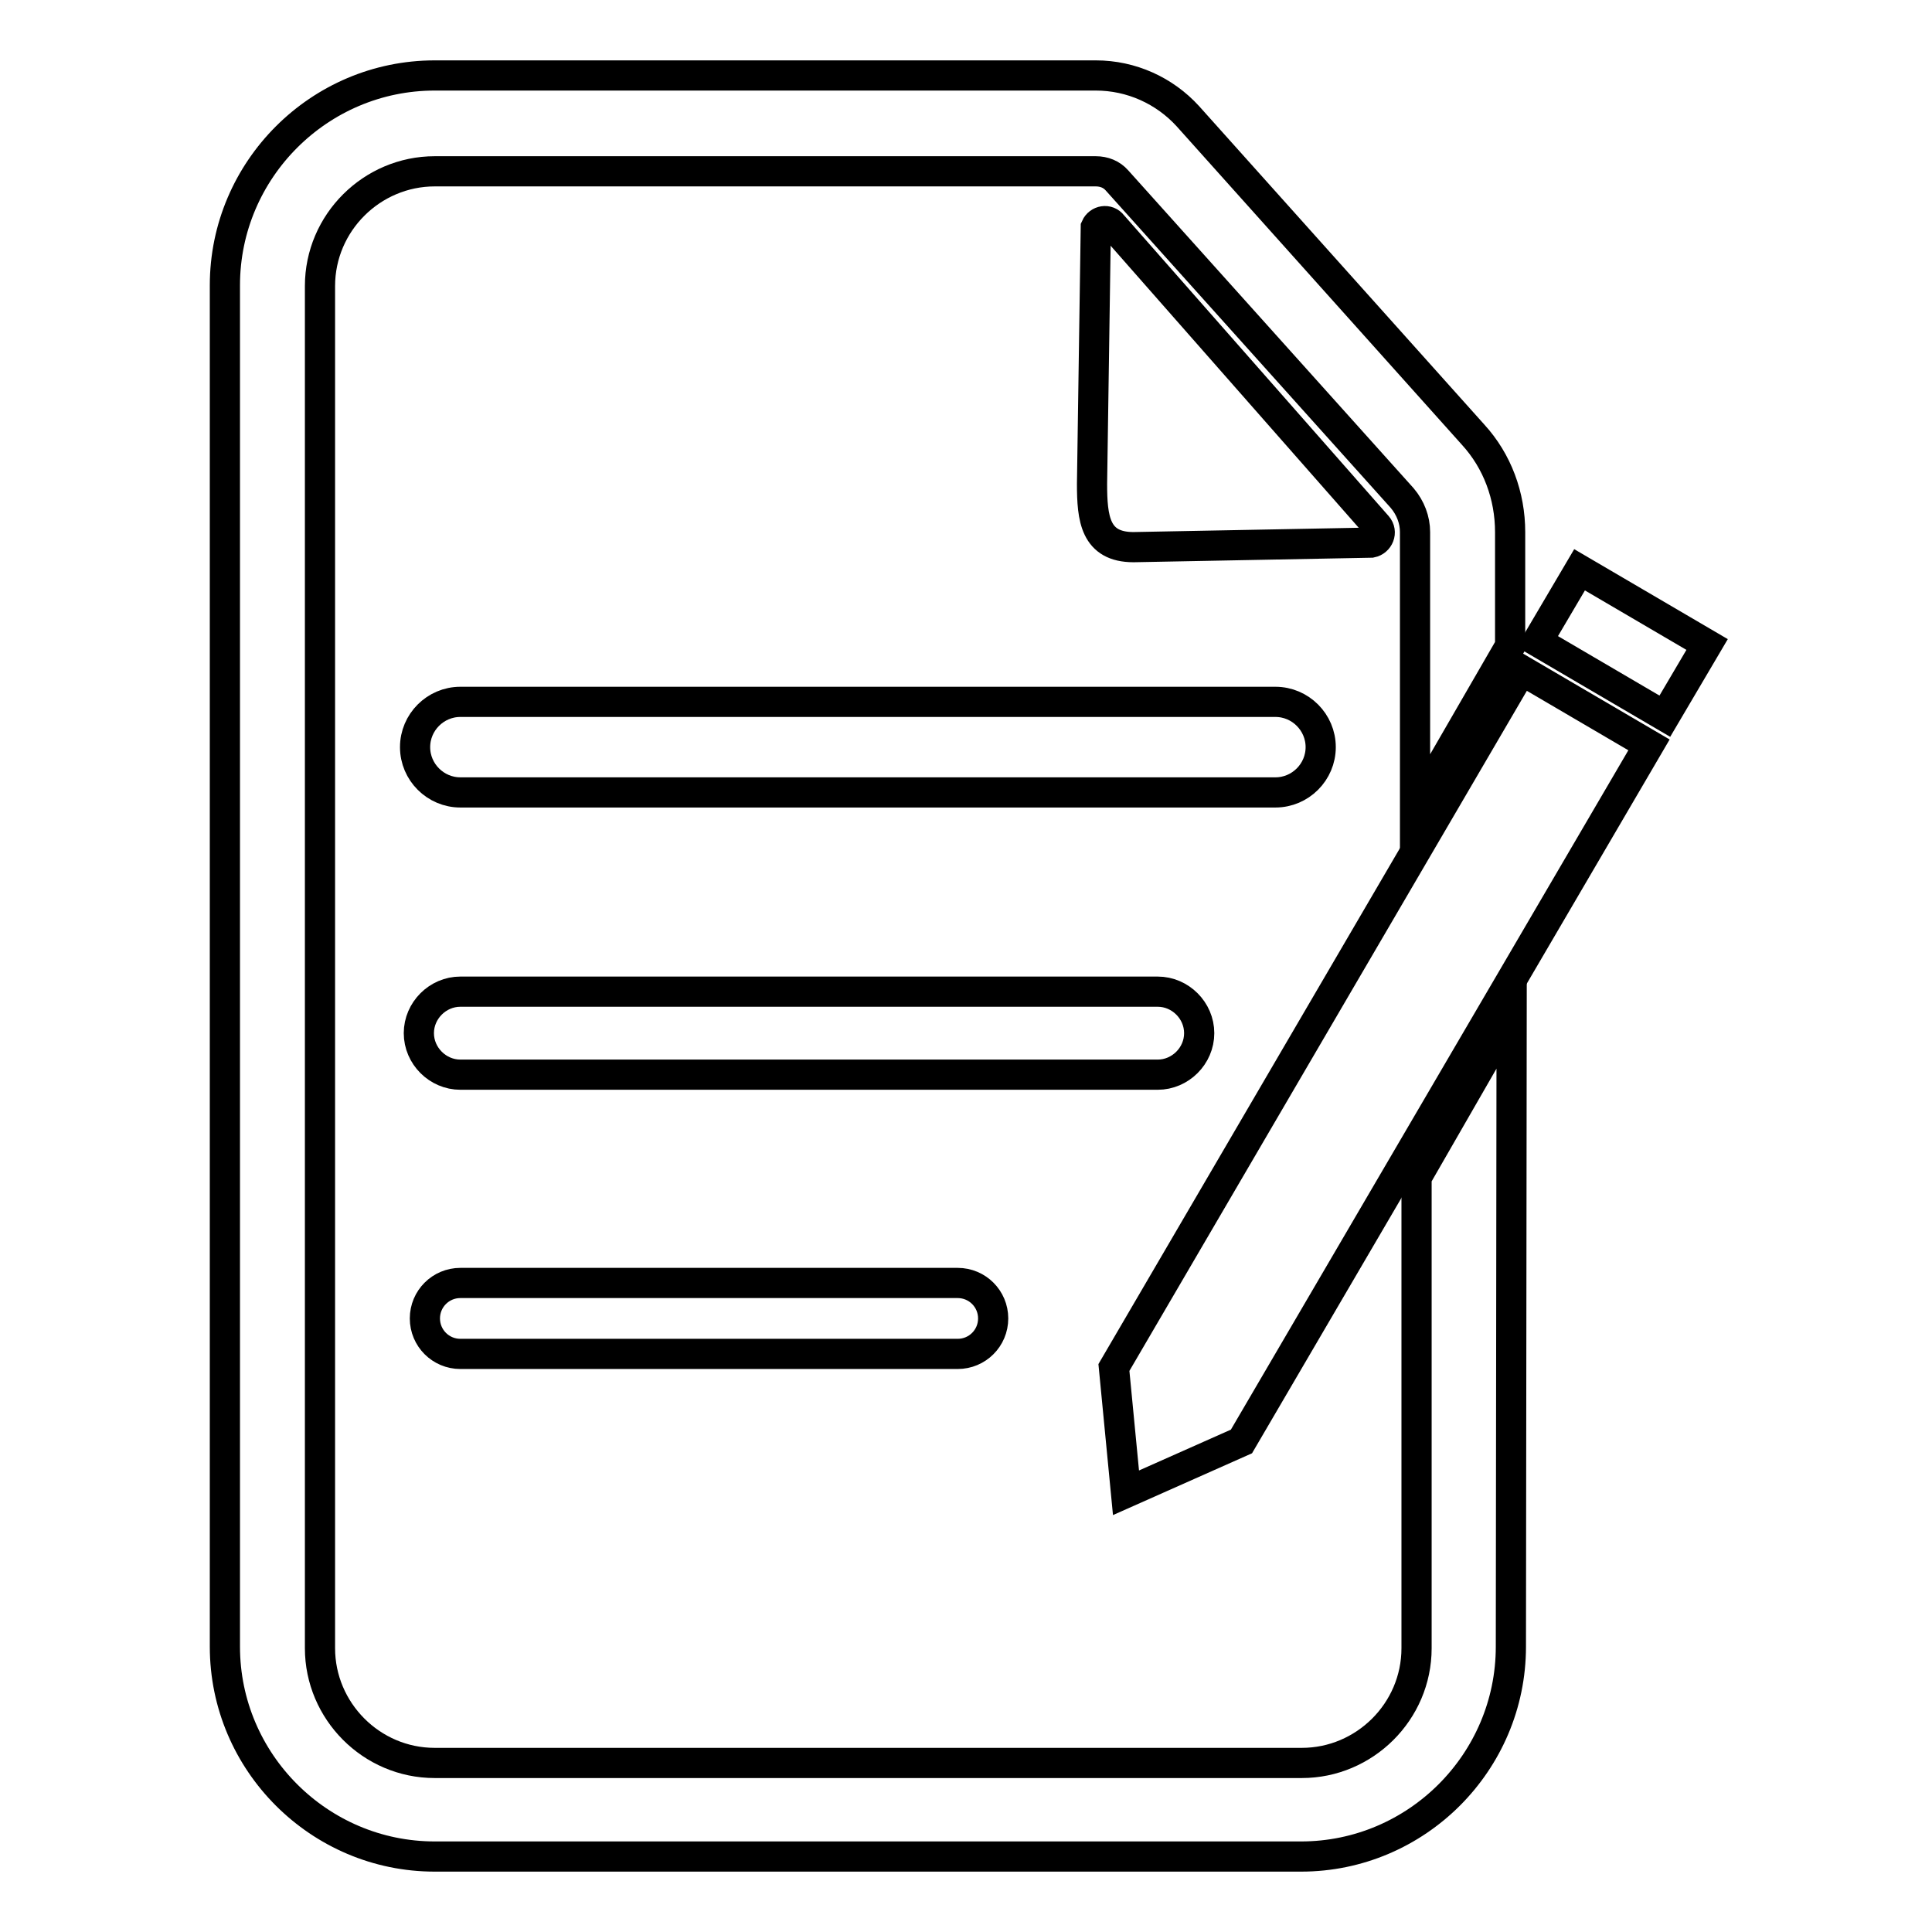
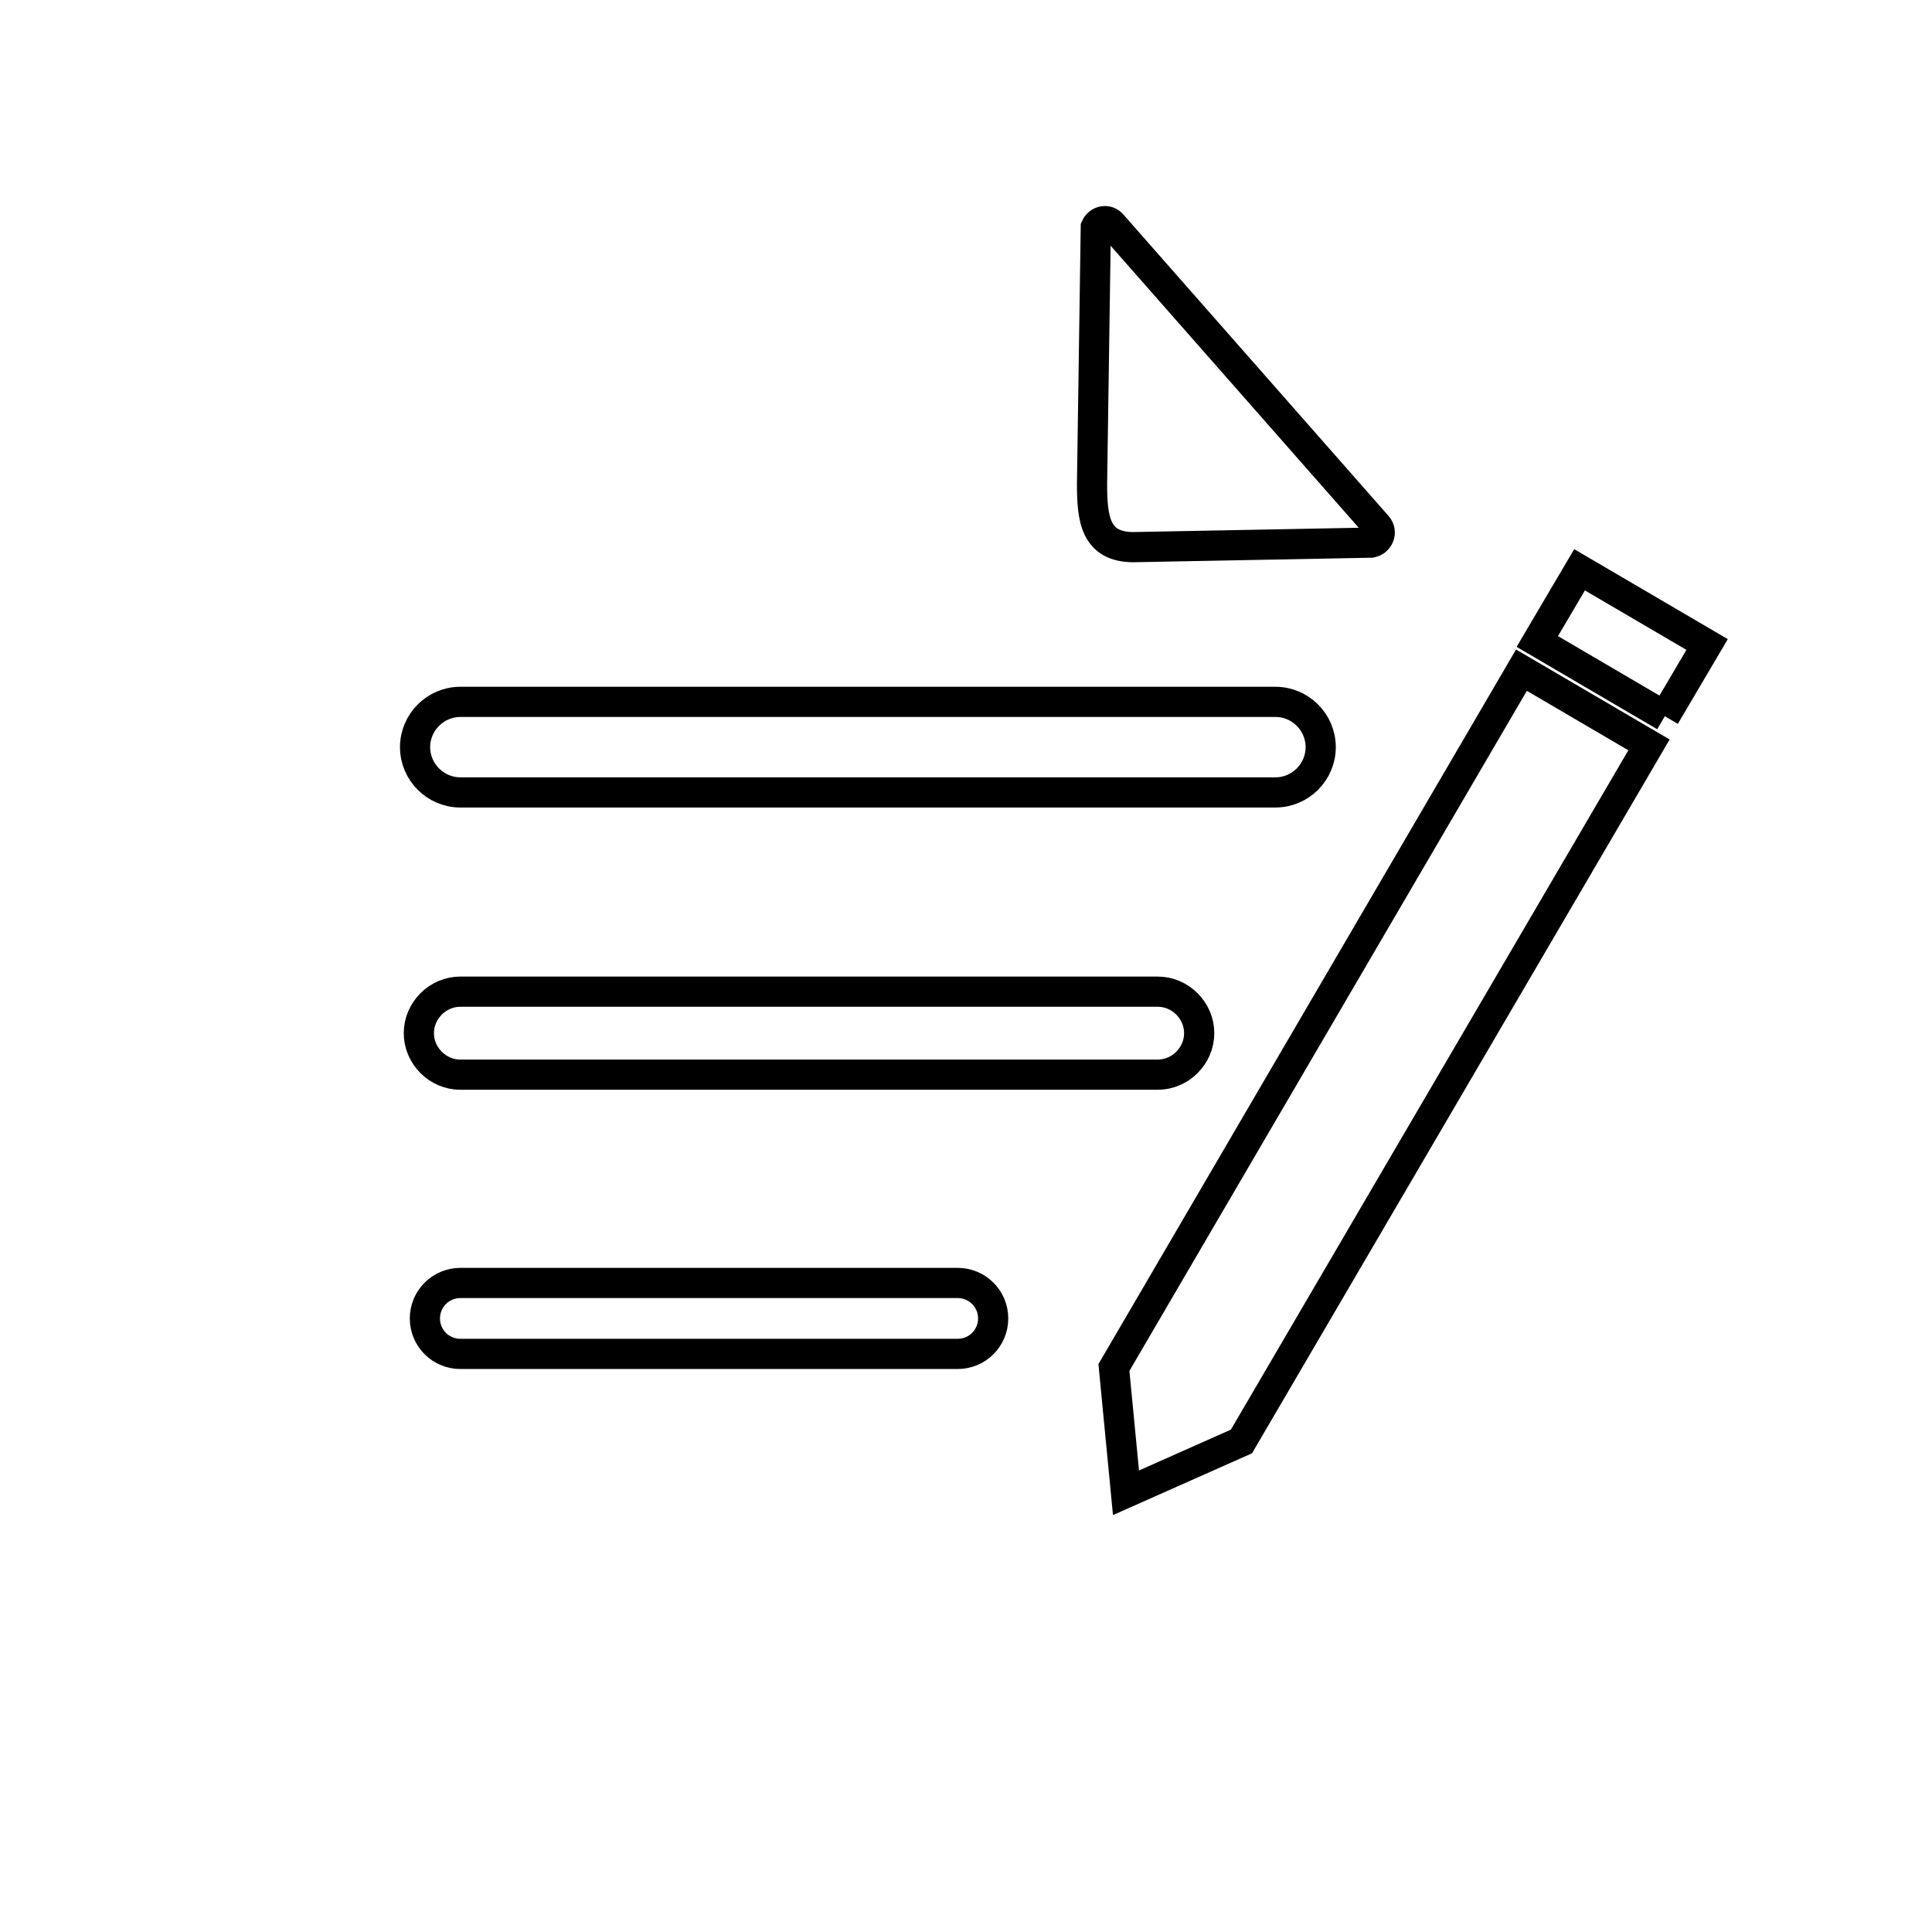
<svg xmlns="http://www.w3.org/2000/svg" version="1.1" x="0px" y="0px" viewBox="0 0 256 256" enable-background="new 0 0 256 256" xml:space="preserve">
  <g>
-     <path stroke-width="4" fill-opacity="0" stroke="#000000" d="M200.2,218.2c0,15.3-12.5,27.8-27.8,27.8H57.6c-15.3,0-27.8-12.5-27.8-27.8V37.8C29.8,22.5,42.3,10,57.6,10 h87.6c4.7,0,9.1,2,12.2,5.4l37.8,42.2c3.2,3.5,4.9,8.1,4.9,12.9v15.1l-12.6,21.8V70.5c0-1.6-0.6-3.2-1.7-4.5L148,23.9 c-0.7-0.8-1.7-1.2-2.8-1.2H57.6c-8.3,0-15.2,6.8-15.2,15.2v180.5c0,8.3,6.8,15.2,15.2,15.2h114.9c8.3,0,15.2-6.8,15.2-15.2V156 l12.6-21.9L200.2,218.2L200.2,218.2L200.2,218.2z" />
-     <path stroke-width="4" fill-opacity="0" stroke="#000000" d="M61,142.4c-3,0-5.5-2.5-5.5-5.5s2.5-5.5,5.5-5.5h92.4c3,0,5.5,2.5,5.5,5.5s-2.5,5.5-5.5,5.5H61z  M131.6,174.7c0,2.6-2.1,4.7-4.7,4.7H61c-2.6,0-4.7-2.1-4.7-4.7c0-2.6,2.1-4.7,4.7-4.7h65.9C129.5,170,131.6,172.1,131.6,174.7z  M61,105c-3.3,0-6-2.7-6-6c0-3.3,2.7-6,6-6H169c3.3,0,6,2.7,6,6c0,3.3-2.7,6-6,6H61z M150.2,72.5c-5.1,0-5.5-3.8-5.5-8.4l0.5-34 c0.4-0.9,1.6-1.1,2.2-0.3l35.1,39.9c0.7,0.8,0.2,2-0.8,2.2L150.2,72.5z M164.5,191l-15.3,6.8l-1.6-16.6l54-92.4l16.9,9.9L164.5,191 z M220.6,94.9L203.7,85l5.6-9.5l16.9,9.9L220.6,94.9z" />
+     <path stroke-width="4" fill-opacity="0" stroke="#000000" d="M61,142.4c-3,0-5.5-2.5-5.5-5.5s2.5-5.5,5.5-5.5h92.4c3,0,5.5,2.5,5.5,5.5s-2.5,5.5-5.5,5.5H61z  M131.6,174.7c0,2.6-2.1,4.7-4.7,4.7H61c-2.6,0-4.7-2.1-4.7-4.7c0-2.6,2.1-4.7,4.7-4.7h65.9C129.5,170,131.6,172.1,131.6,174.7z  M61,105c-3.3,0-6-2.7-6-6c0-3.3,2.7-6,6-6H169c3.3,0,6,2.7,6,6c0,3.3-2.7,6-6,6H61z M150.2,72.5c-5.1,0-5.5-3.8-5.5-8.4l0.5-34 c0.4-0.9,1.6-1.1,2.2-0.3l35.1,39.9c0.7,0.8,0.2,2-0.8,2.2L150.2,72.5z M164.5,191l-15.3,6.8l-1.6-16.6l54-92.4l16.9,9.9L164.5,191 z M220.6,94.9L203.7,85l5.6-9.5l16.9,9.9L220.6,94.9" />
  </g>
</svg>